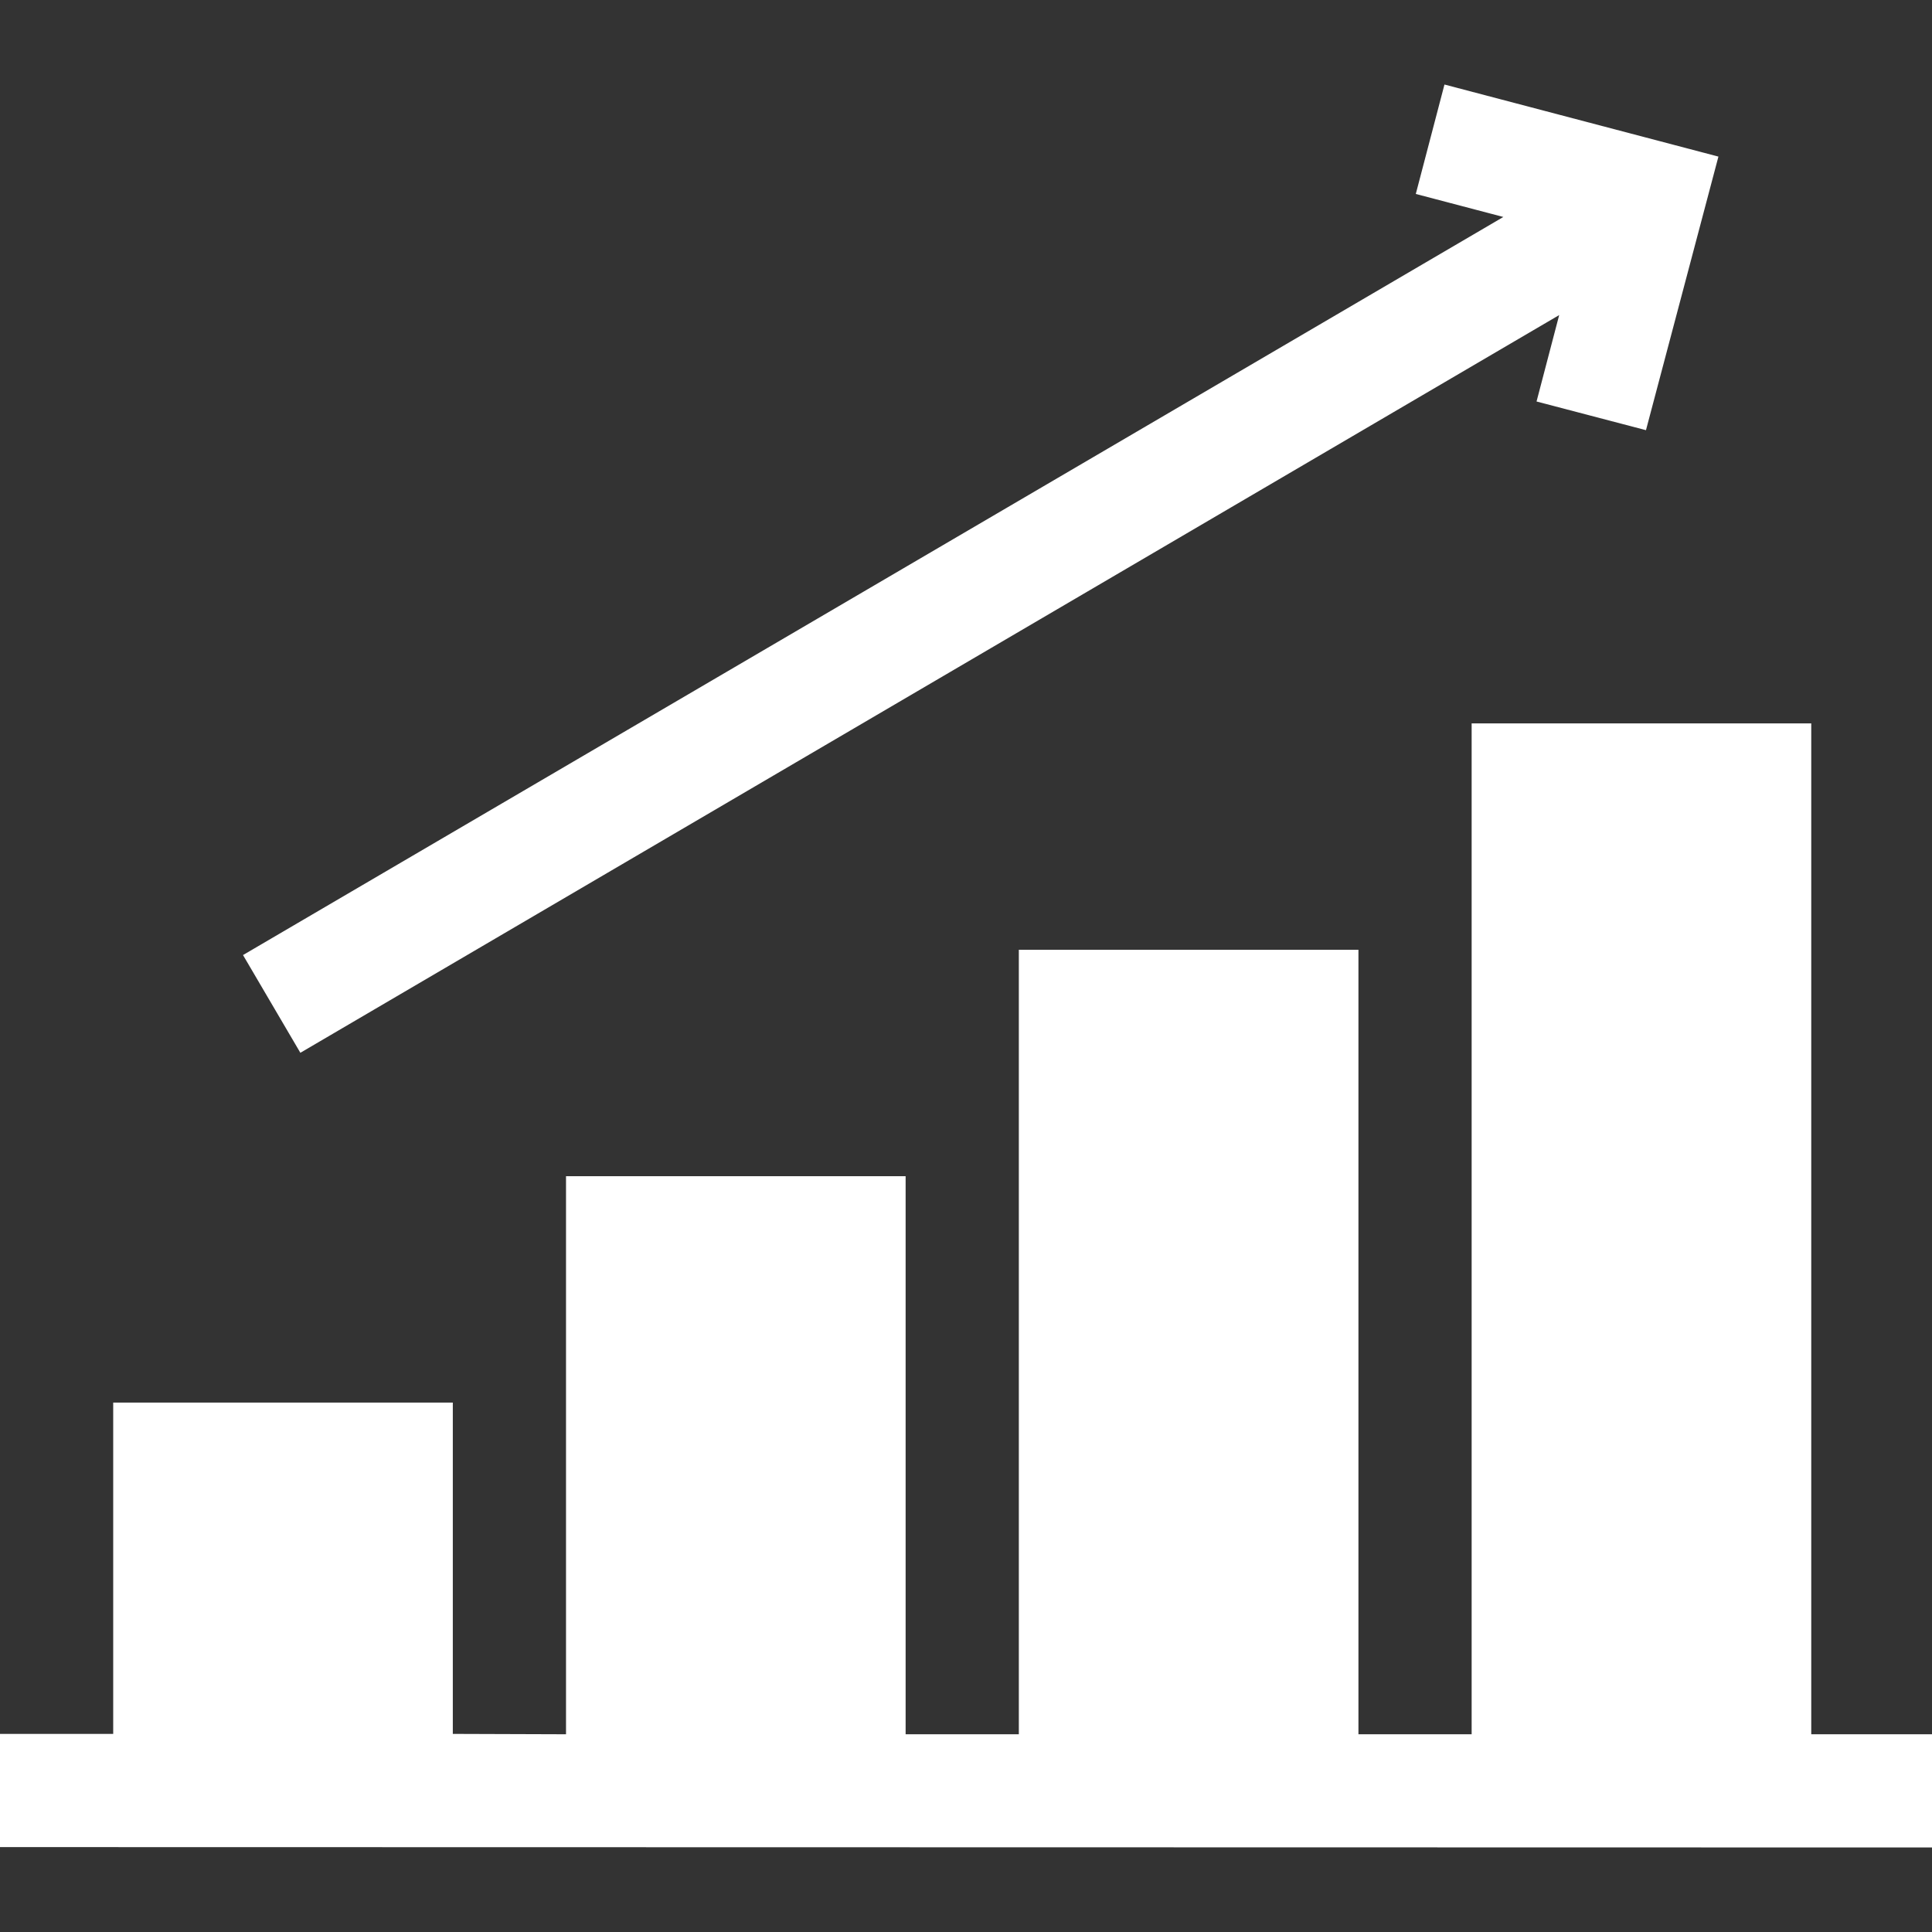
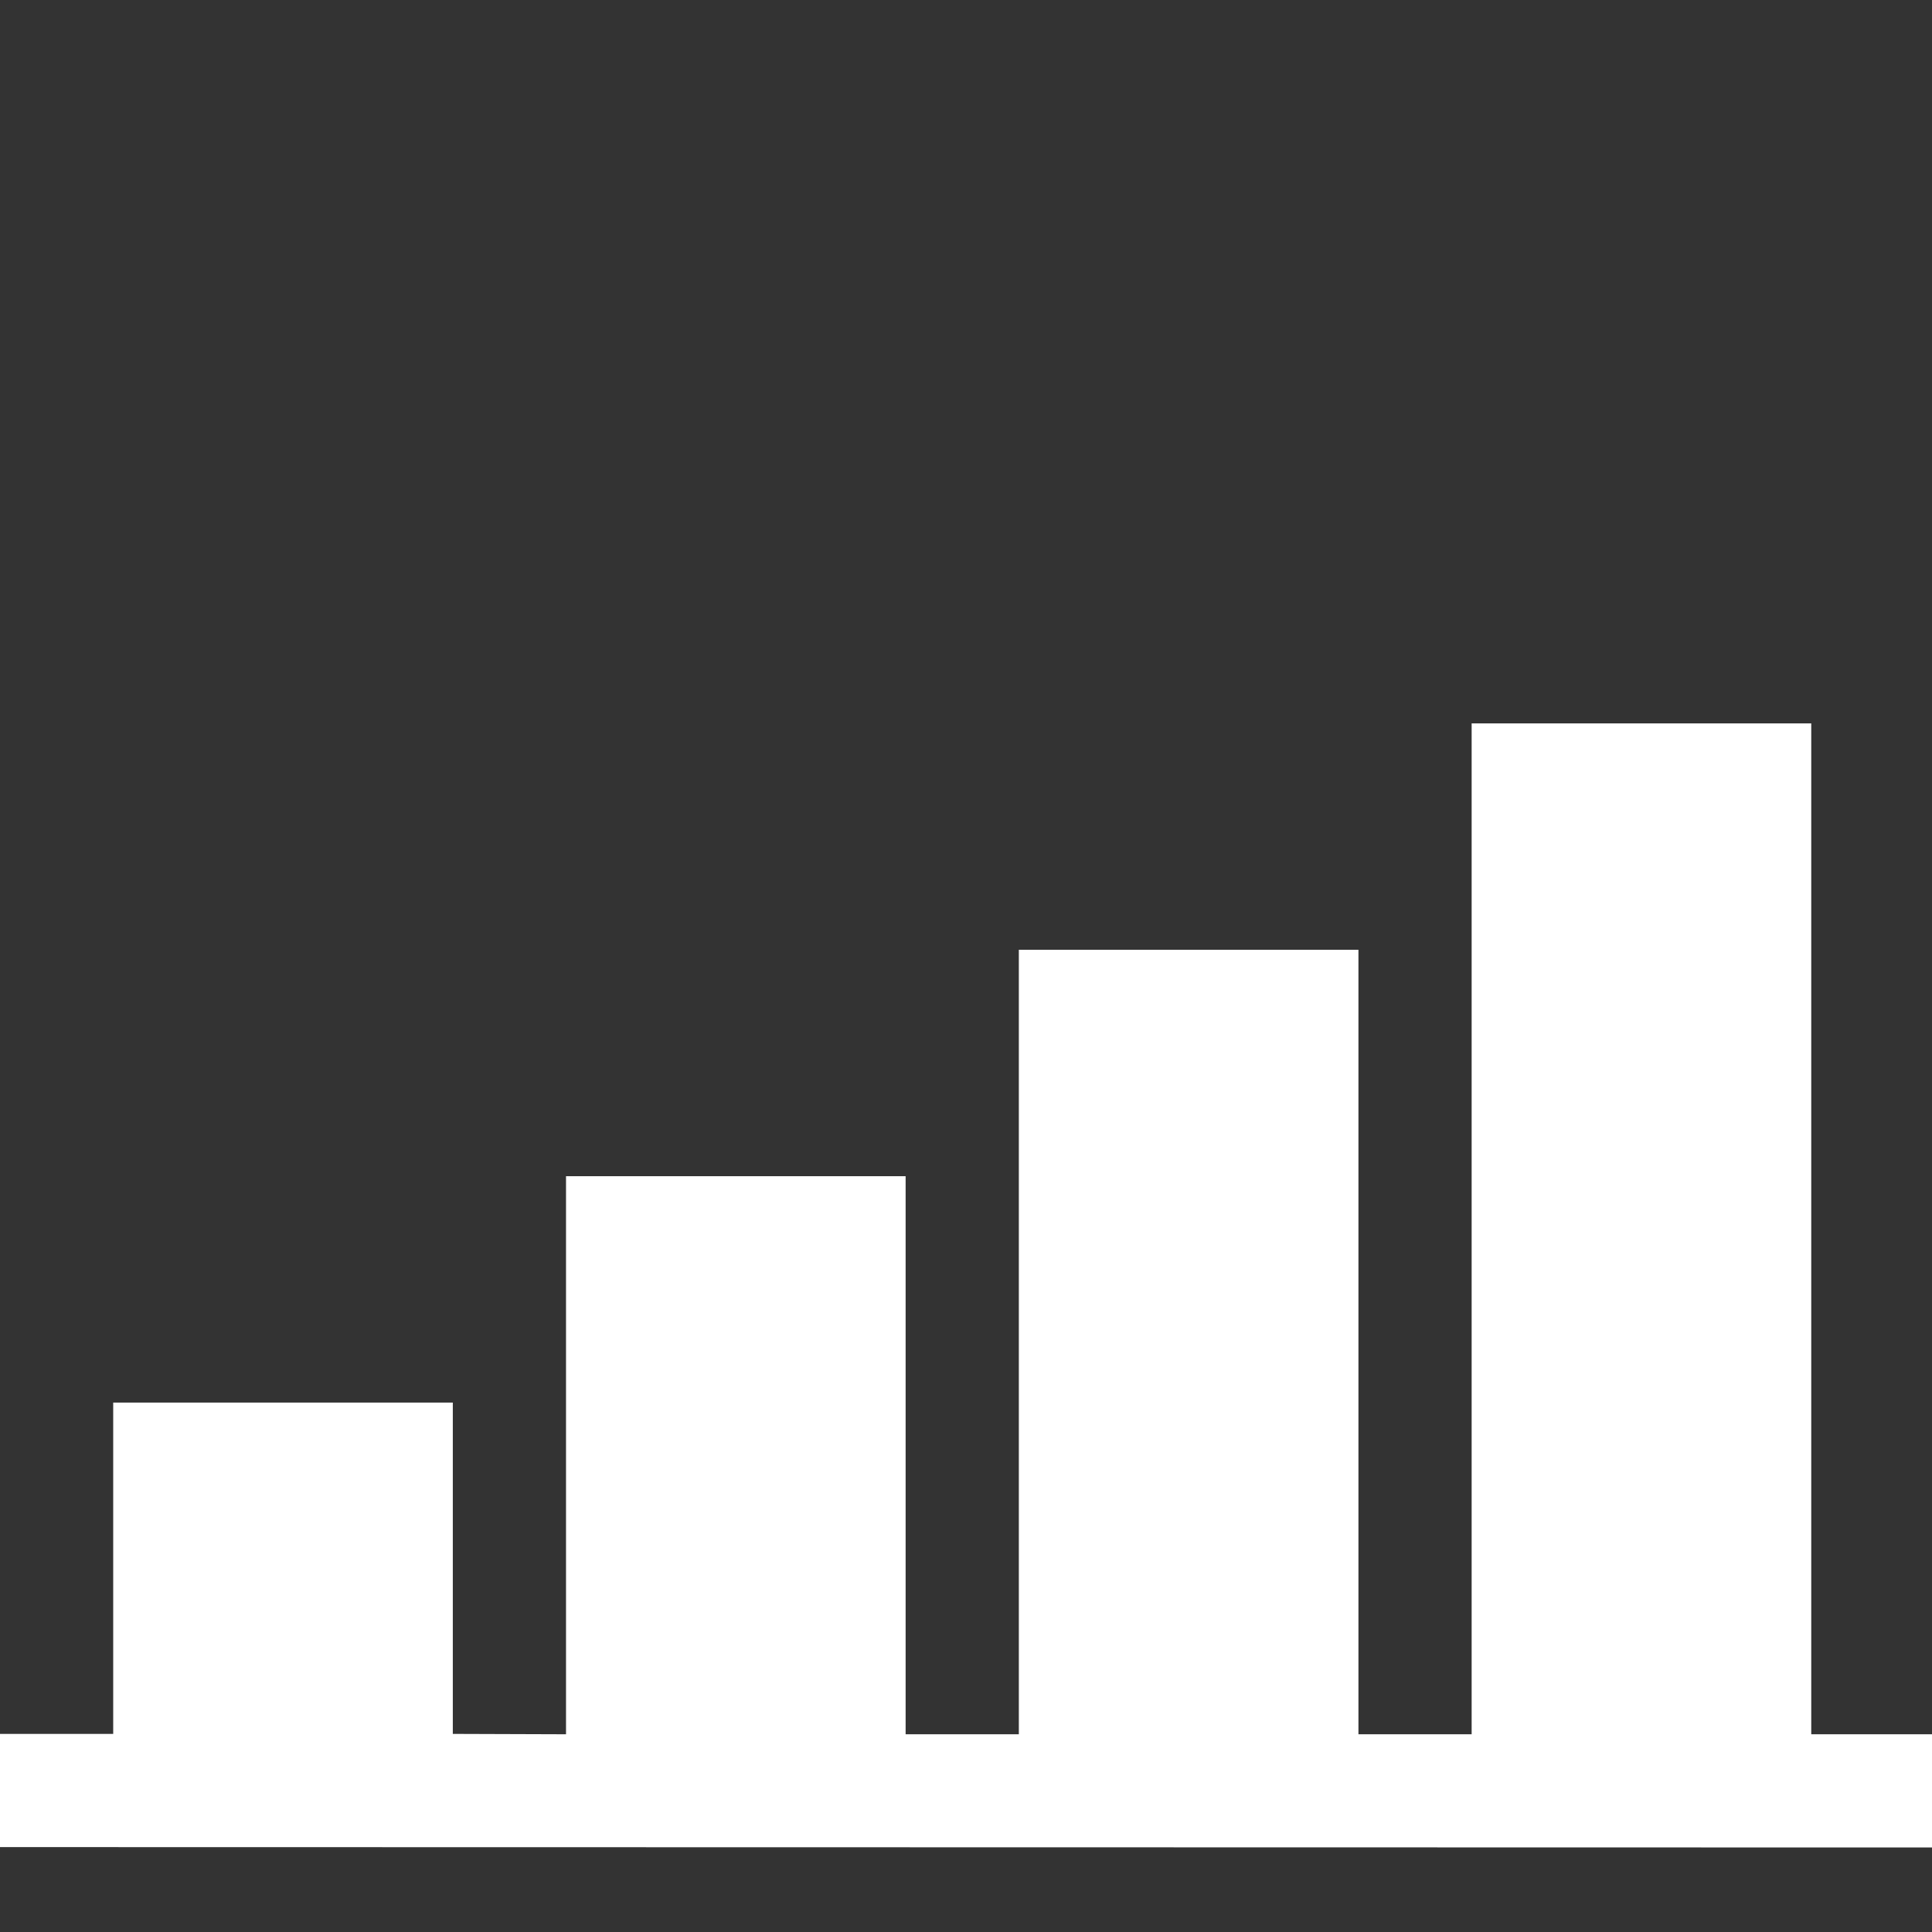
<svg xmlns="http://www.w3.org/2000/svg" version="1.1" id="Layer_1" x="0px" y="0px" viewBox="0 0 512 512" style="enable-background:new 0 0 512 512;" xml:space="preserve">
  <rect x="0" y="0" width="512" height="512" fill="#333333" stroke="none" />
  <style type="text/css">
	.st0{fill:#FFFFFF;}
</style>
  <g>
    <polygon class="st0" points="480,459.6 480,191.7 390,191.7 390,459.6 360,459.6 360,251.7 270,251.7 270,459.6 240,459.6    240,311.7 150,311.7 150,459.6 120,459.5 120,371.7 30,371.7 30,459.5 0,459.5 0,489.5 512,489.6 512,459.6  " />
-     <polygon class="st0" points="79.6,279 413.2,83.5 407.2,106.4 436.2,114 455.4,41.5 382.8,22.4 375.2,51.4 398.4,57.5 64.4,253.1     " />
  </g>
</svg>